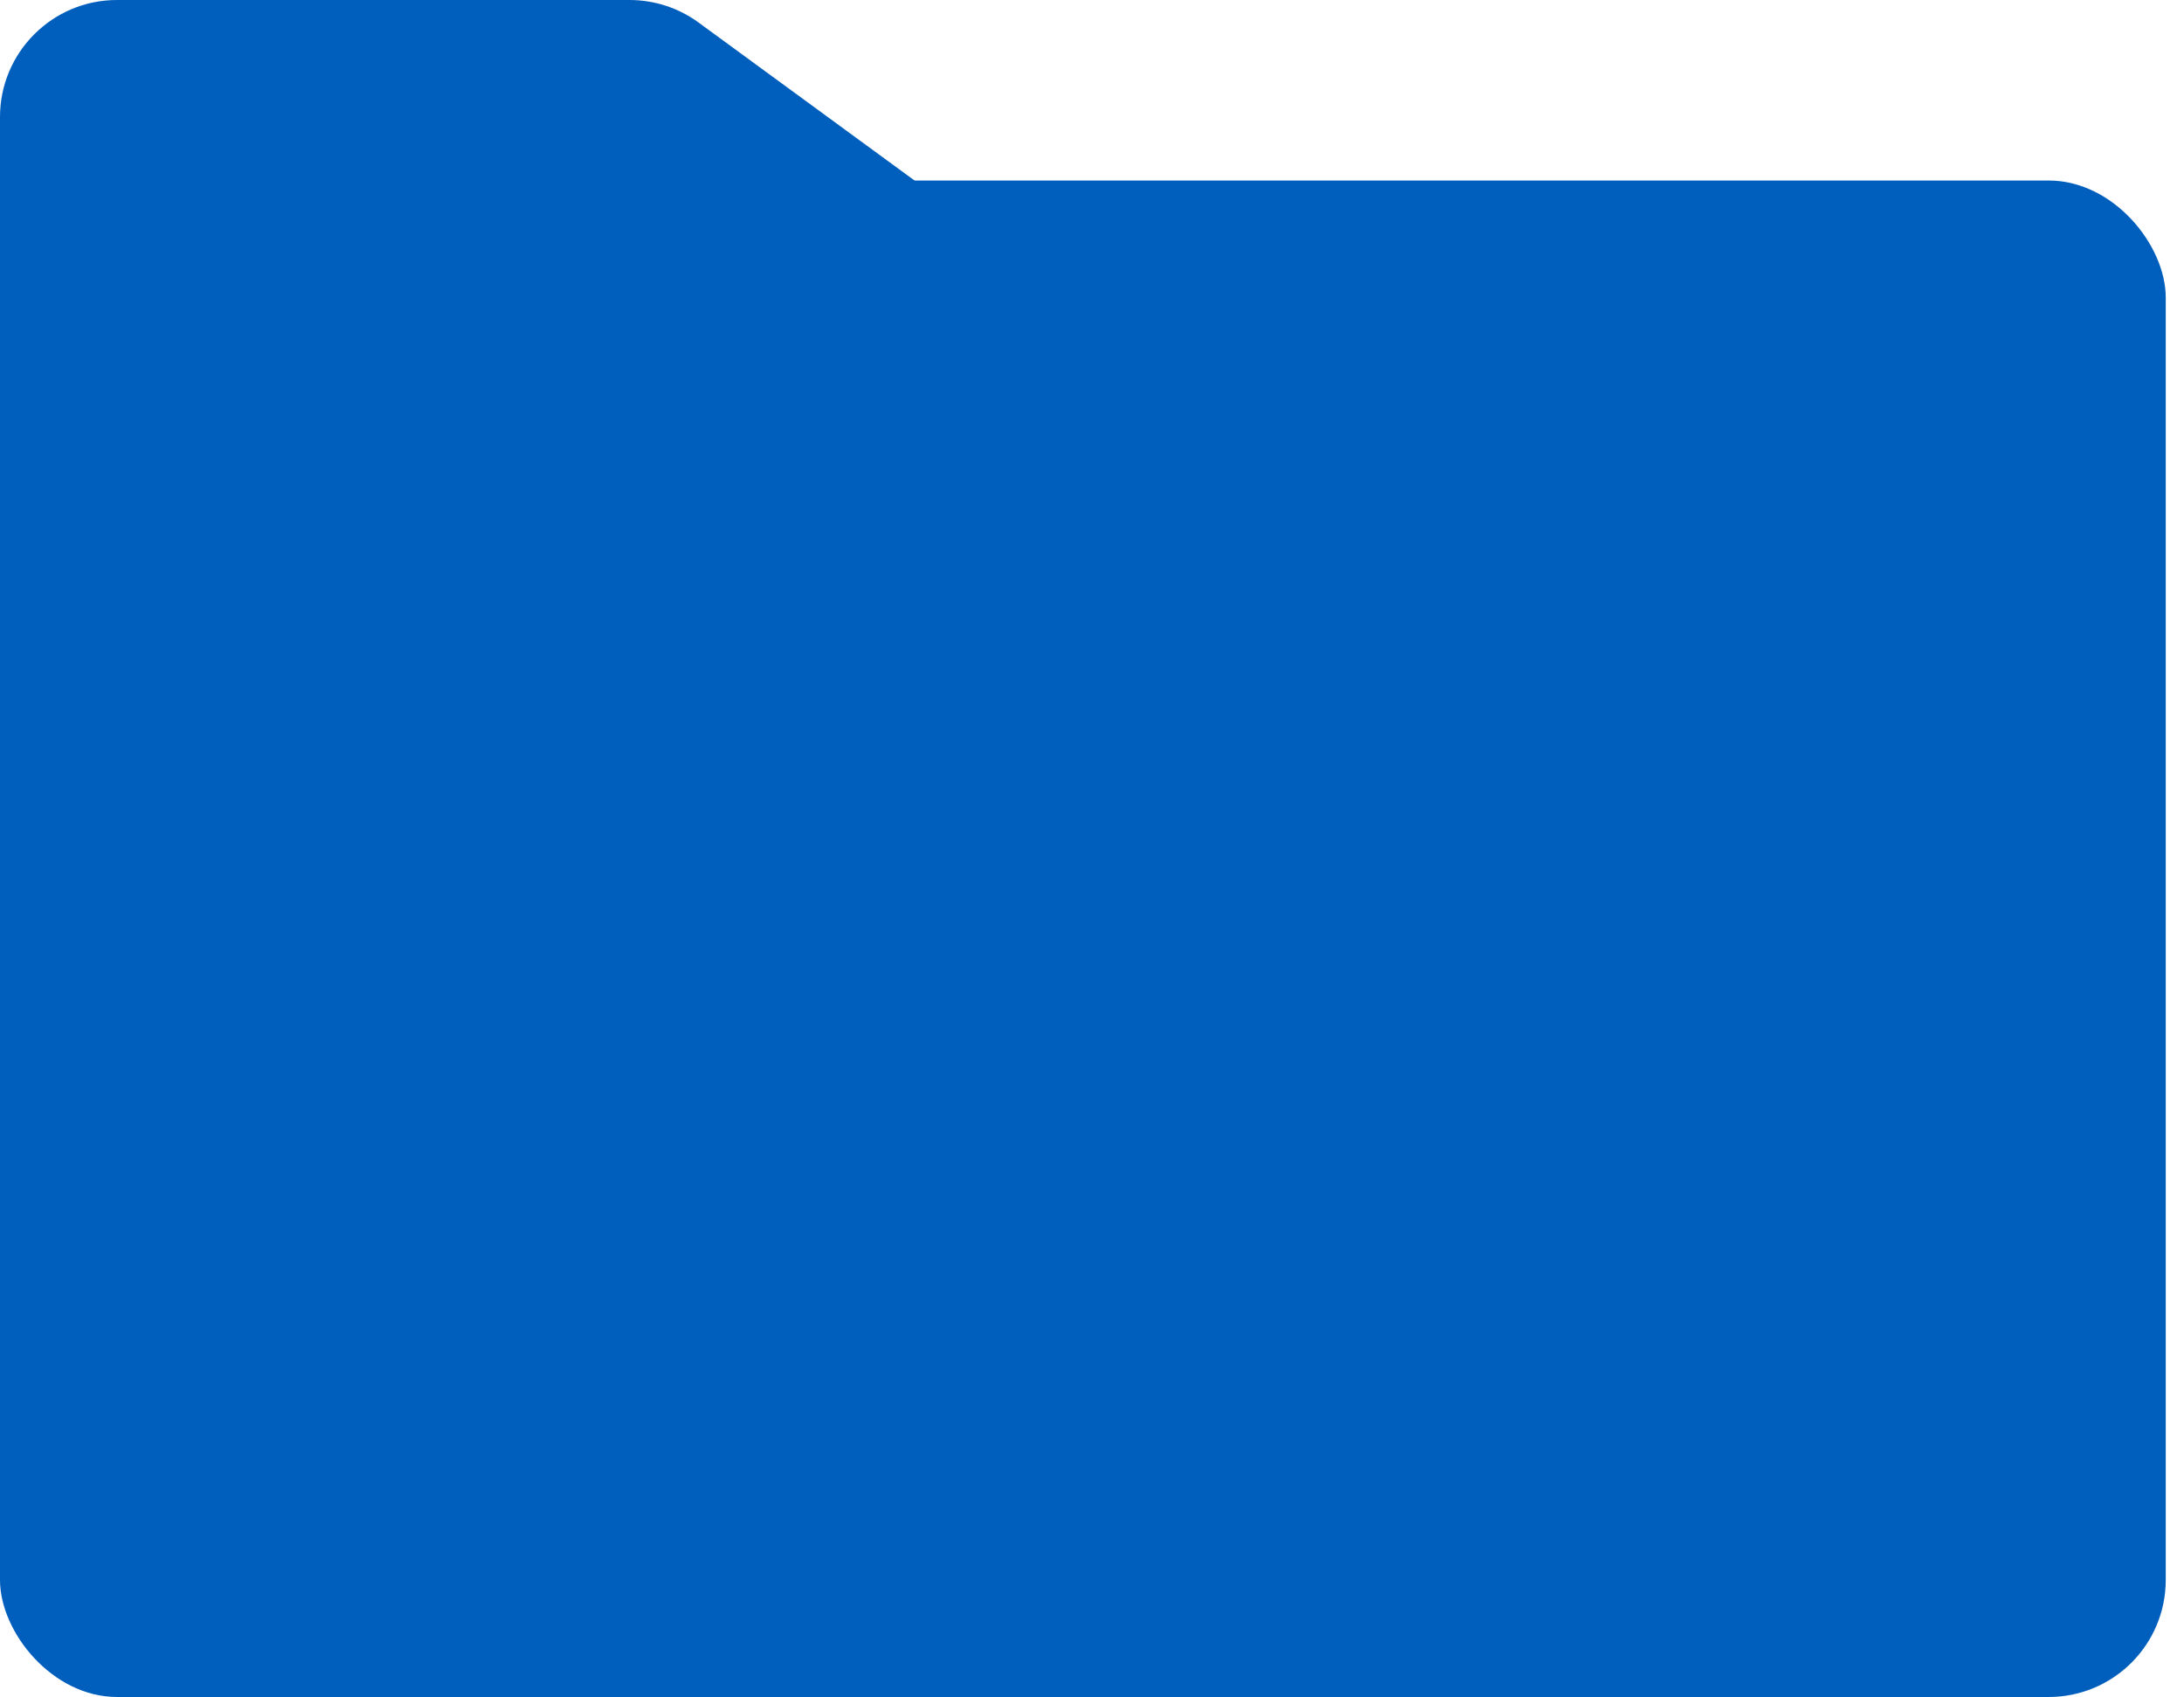
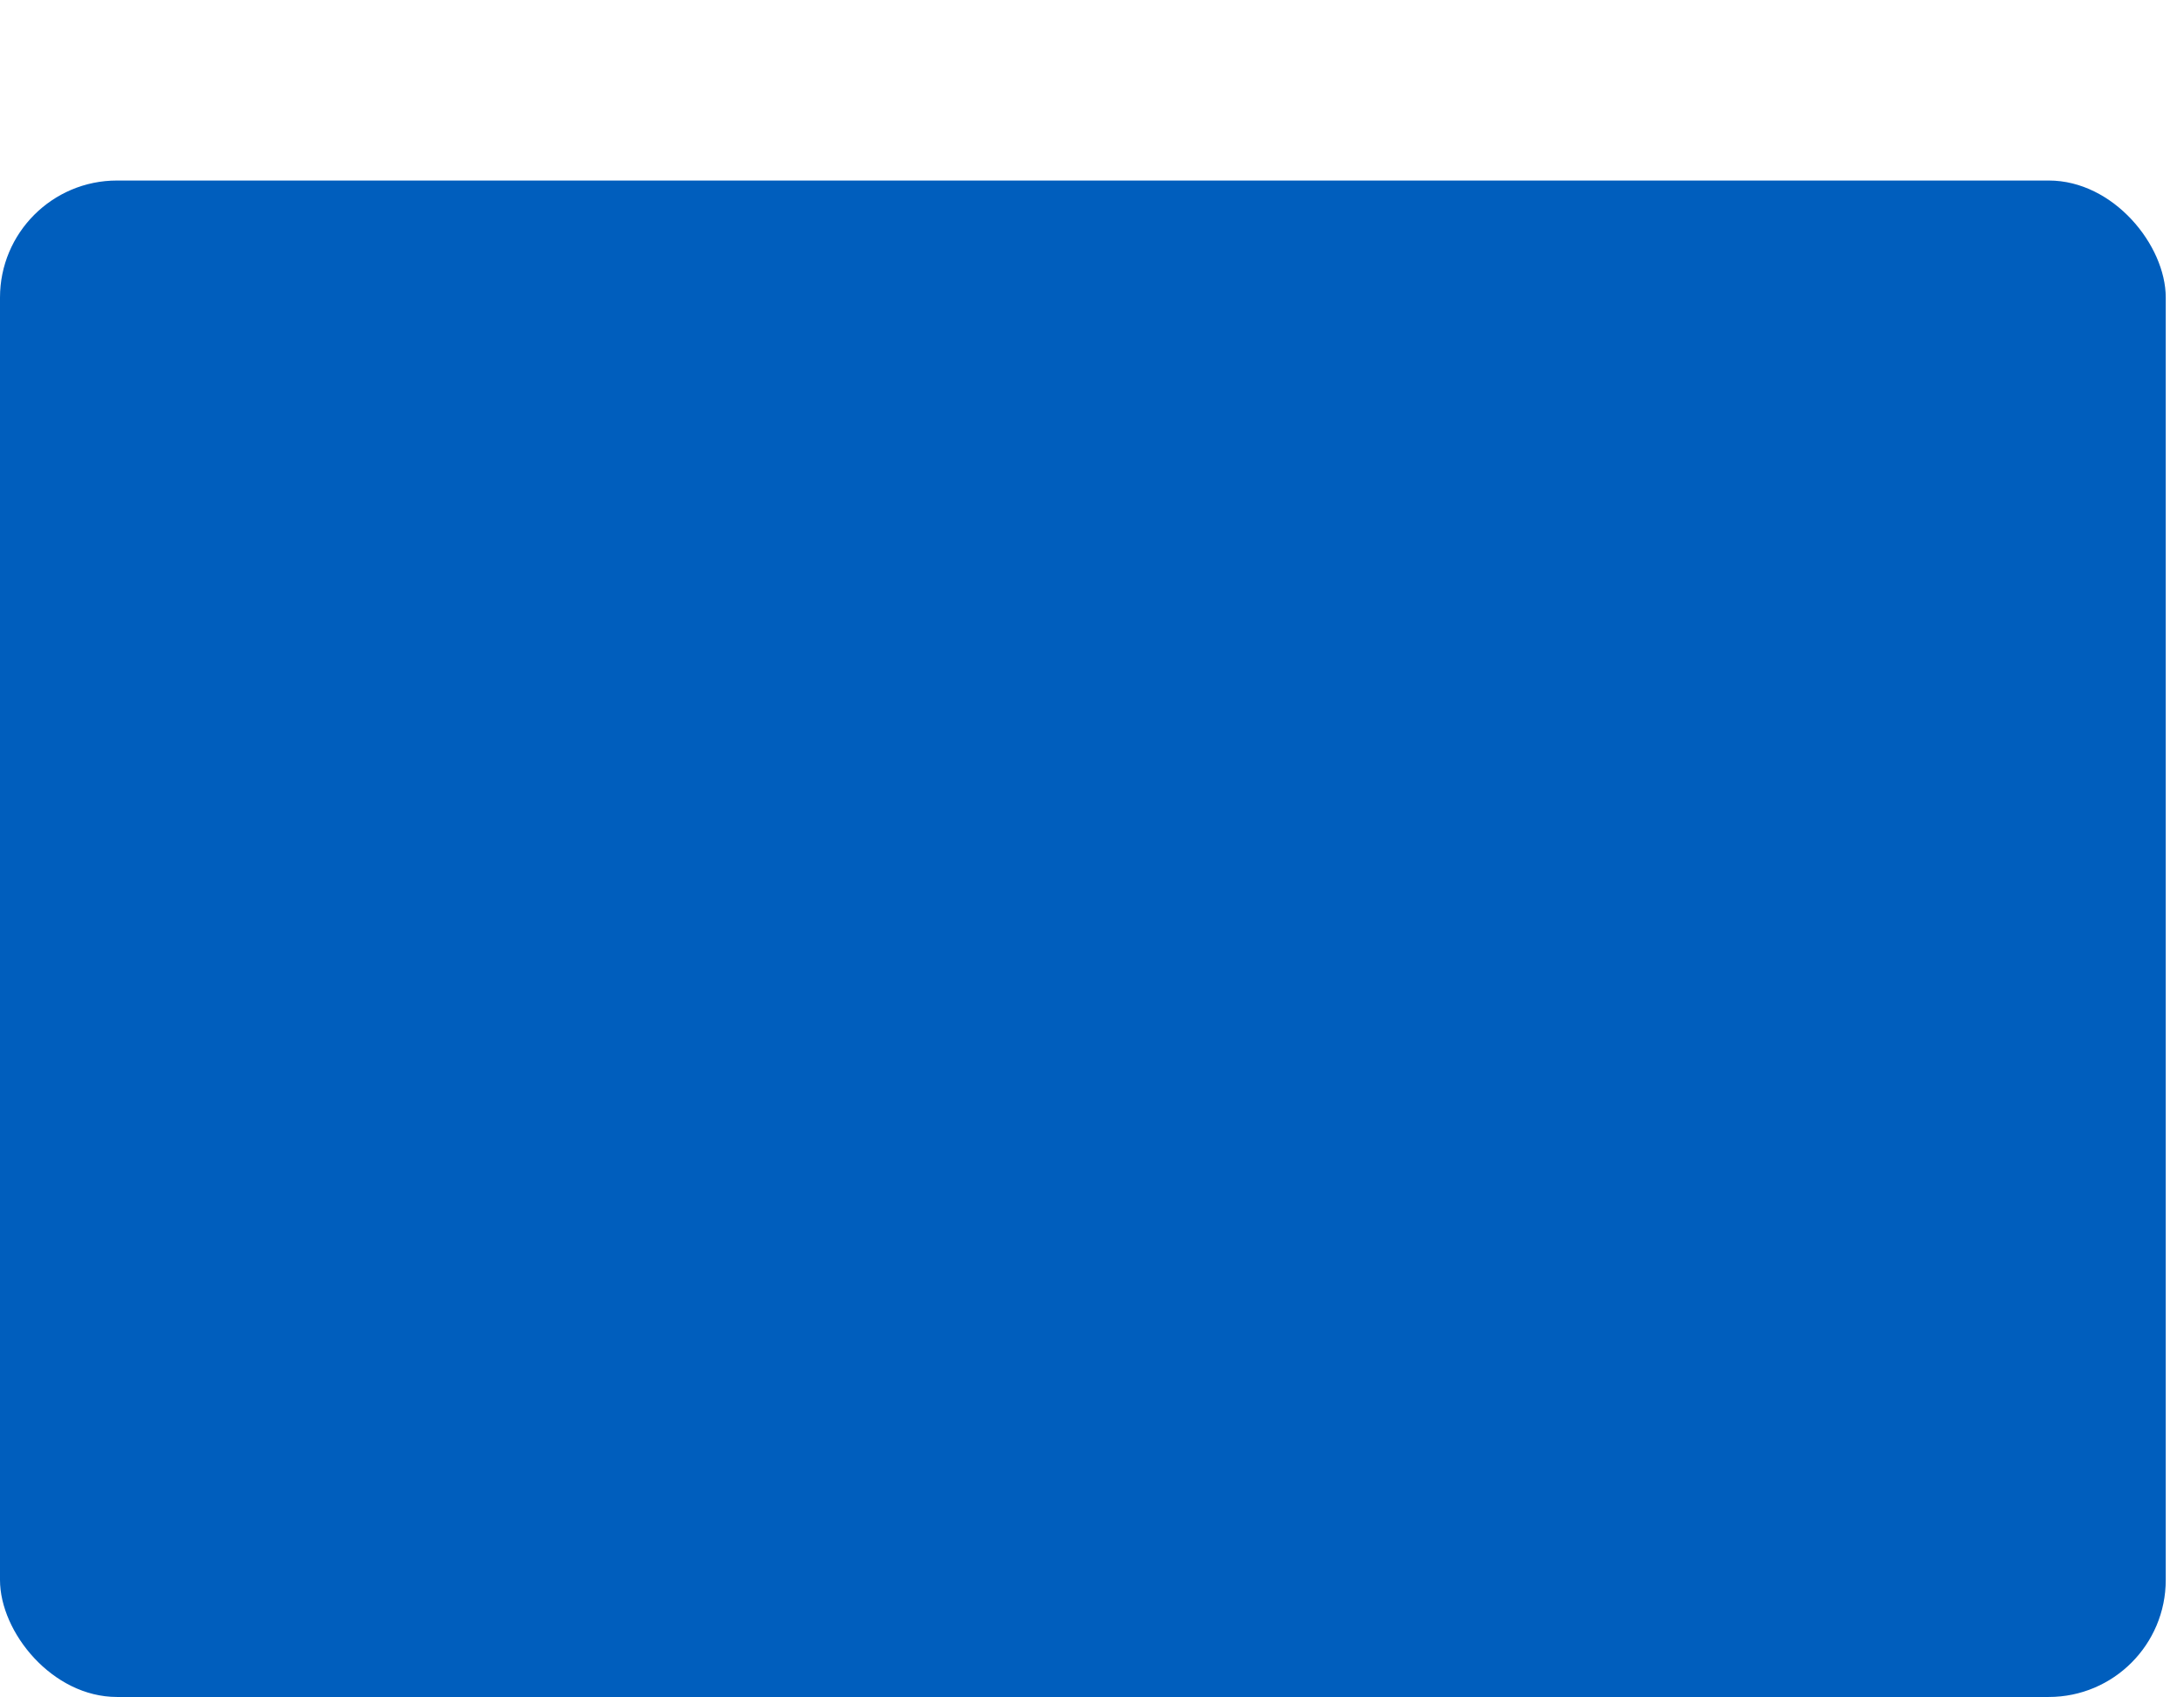
<svg xmlns="http://www.w3.org/2000/svg" width="112" height="87" viewBox="0 0 112 87" fill="none">
-   <path d="M0 6C0 2.686 2.686 0 6 0H32.285C33.558 0 34.799 0.405 35.827 1.157L82.123 35.015C86.736 38.389 84.467 45.691 78.754 45.856L0 48.128V6Z" fill="#005EBD" />
  <rect y="9.255" width="111.064" height="77.745" rx="6" fill="#005EBD" />
</svg>